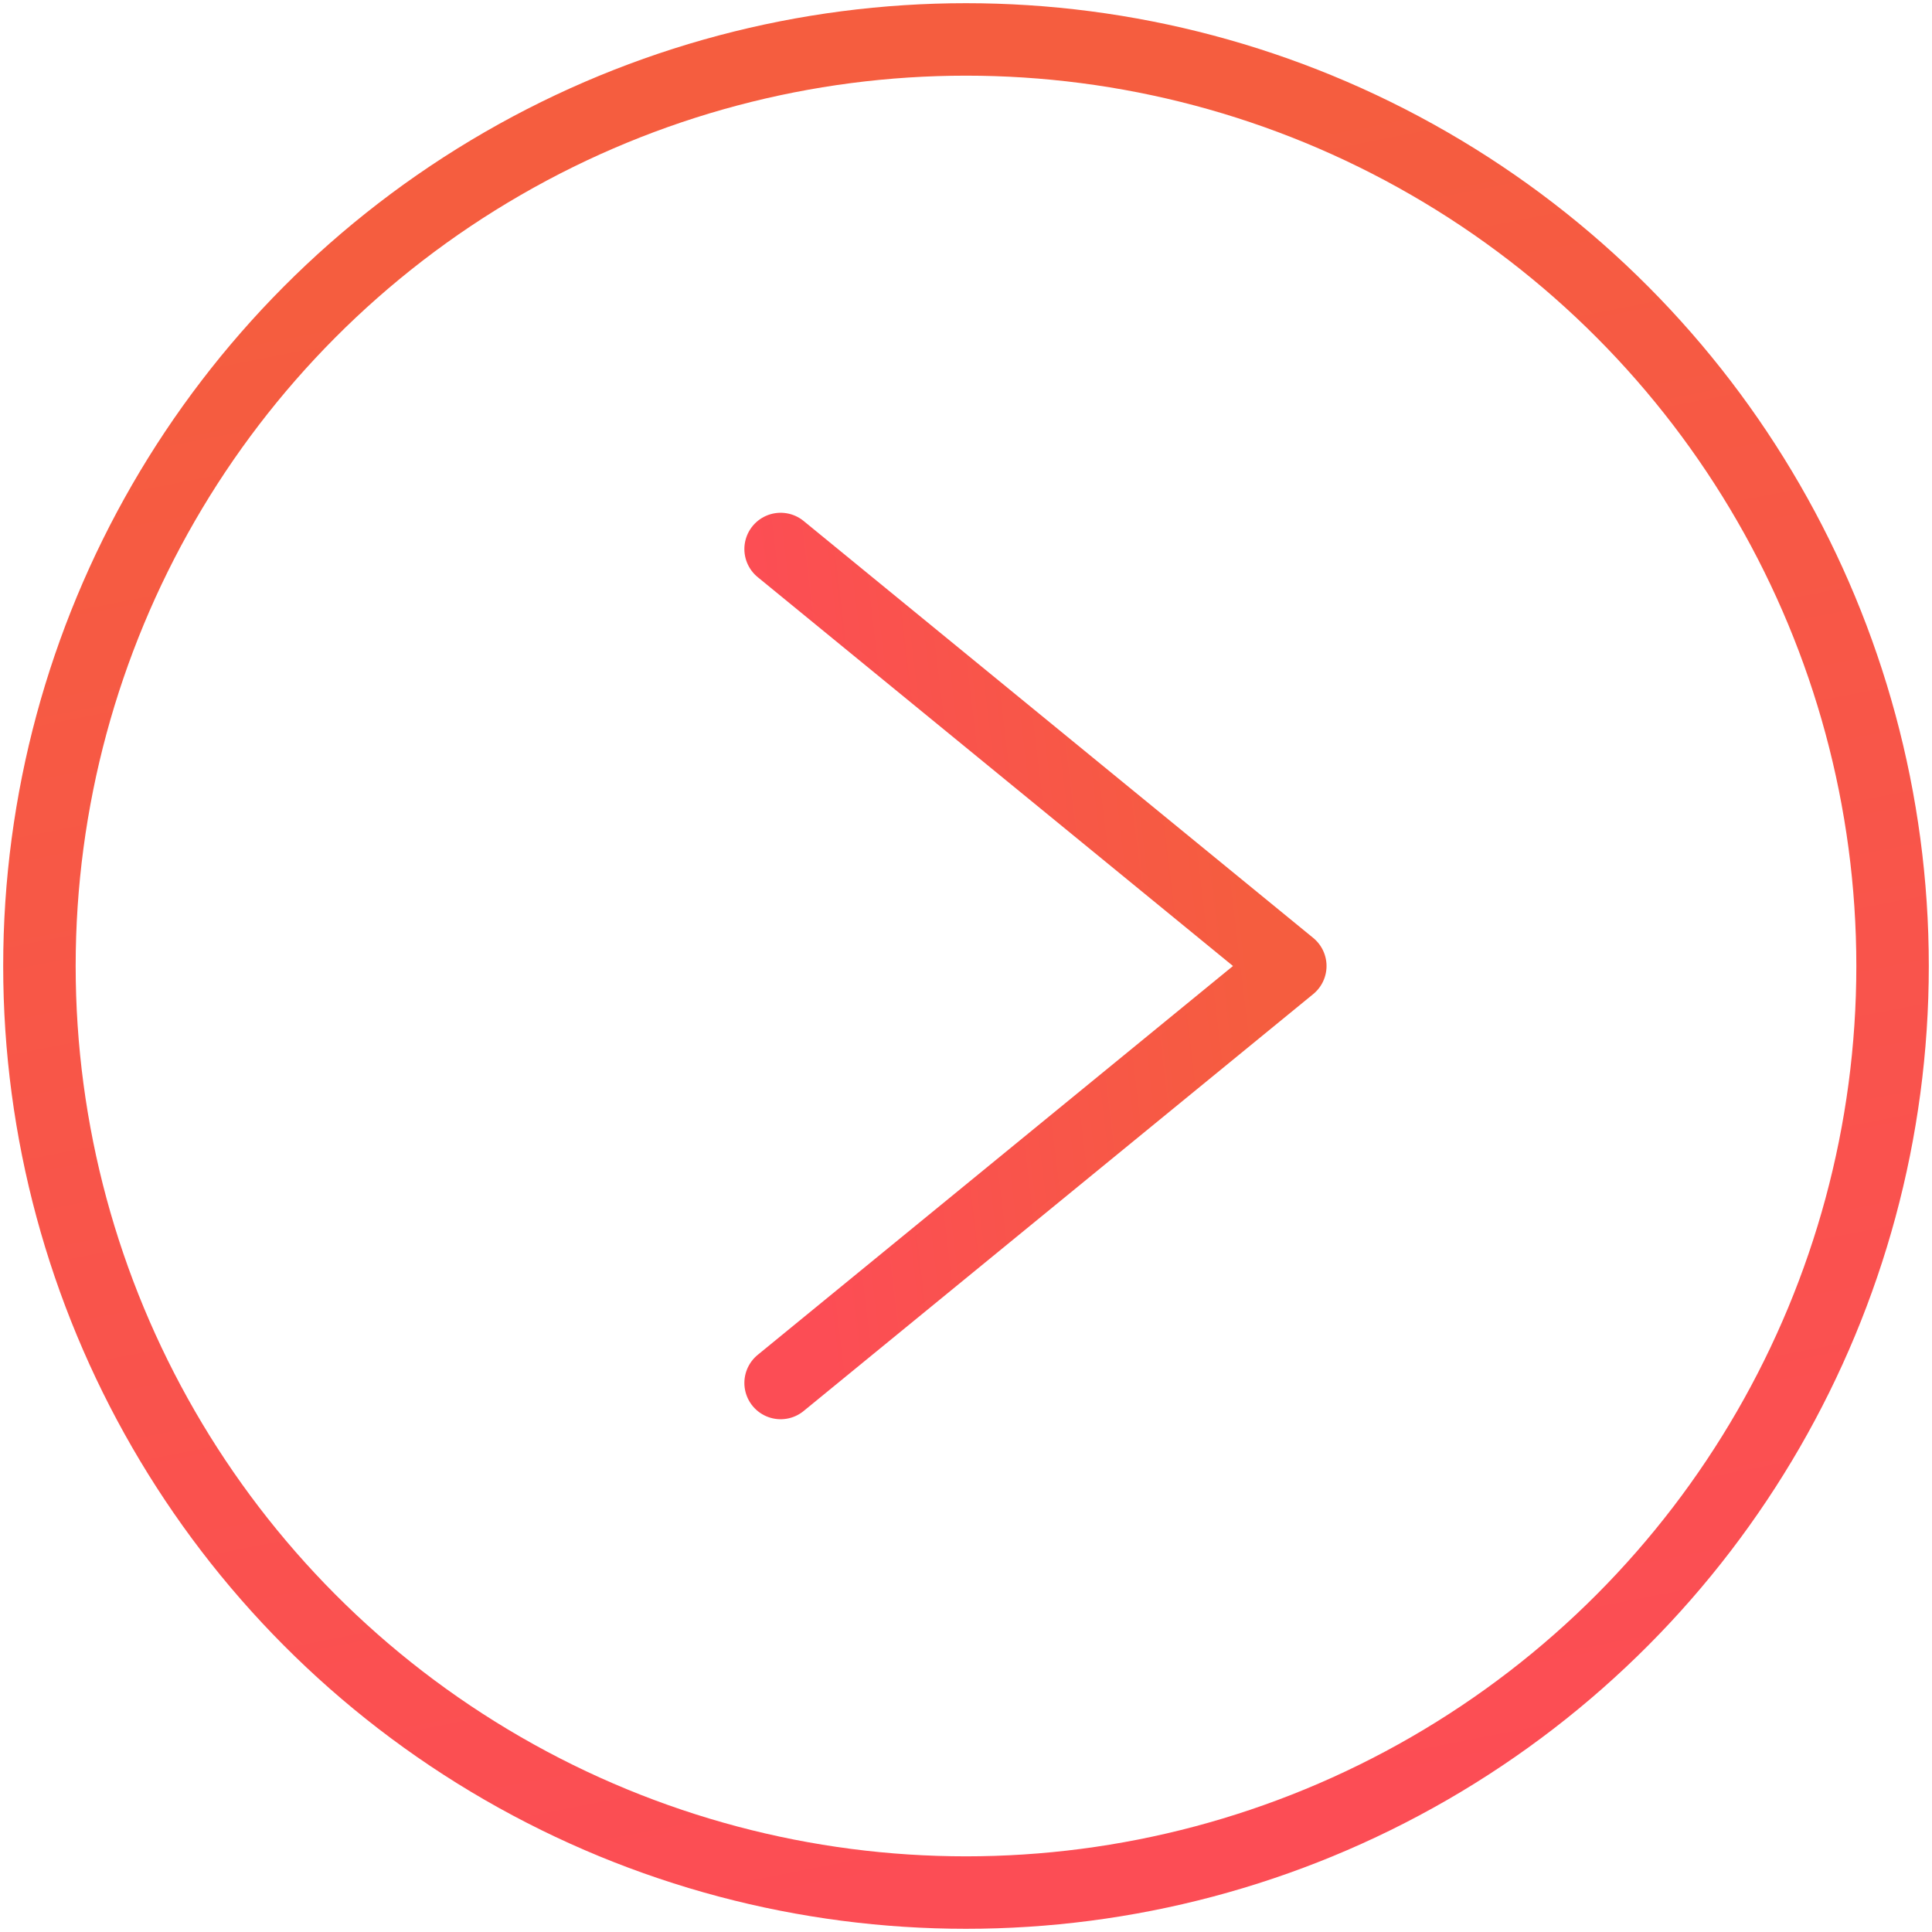
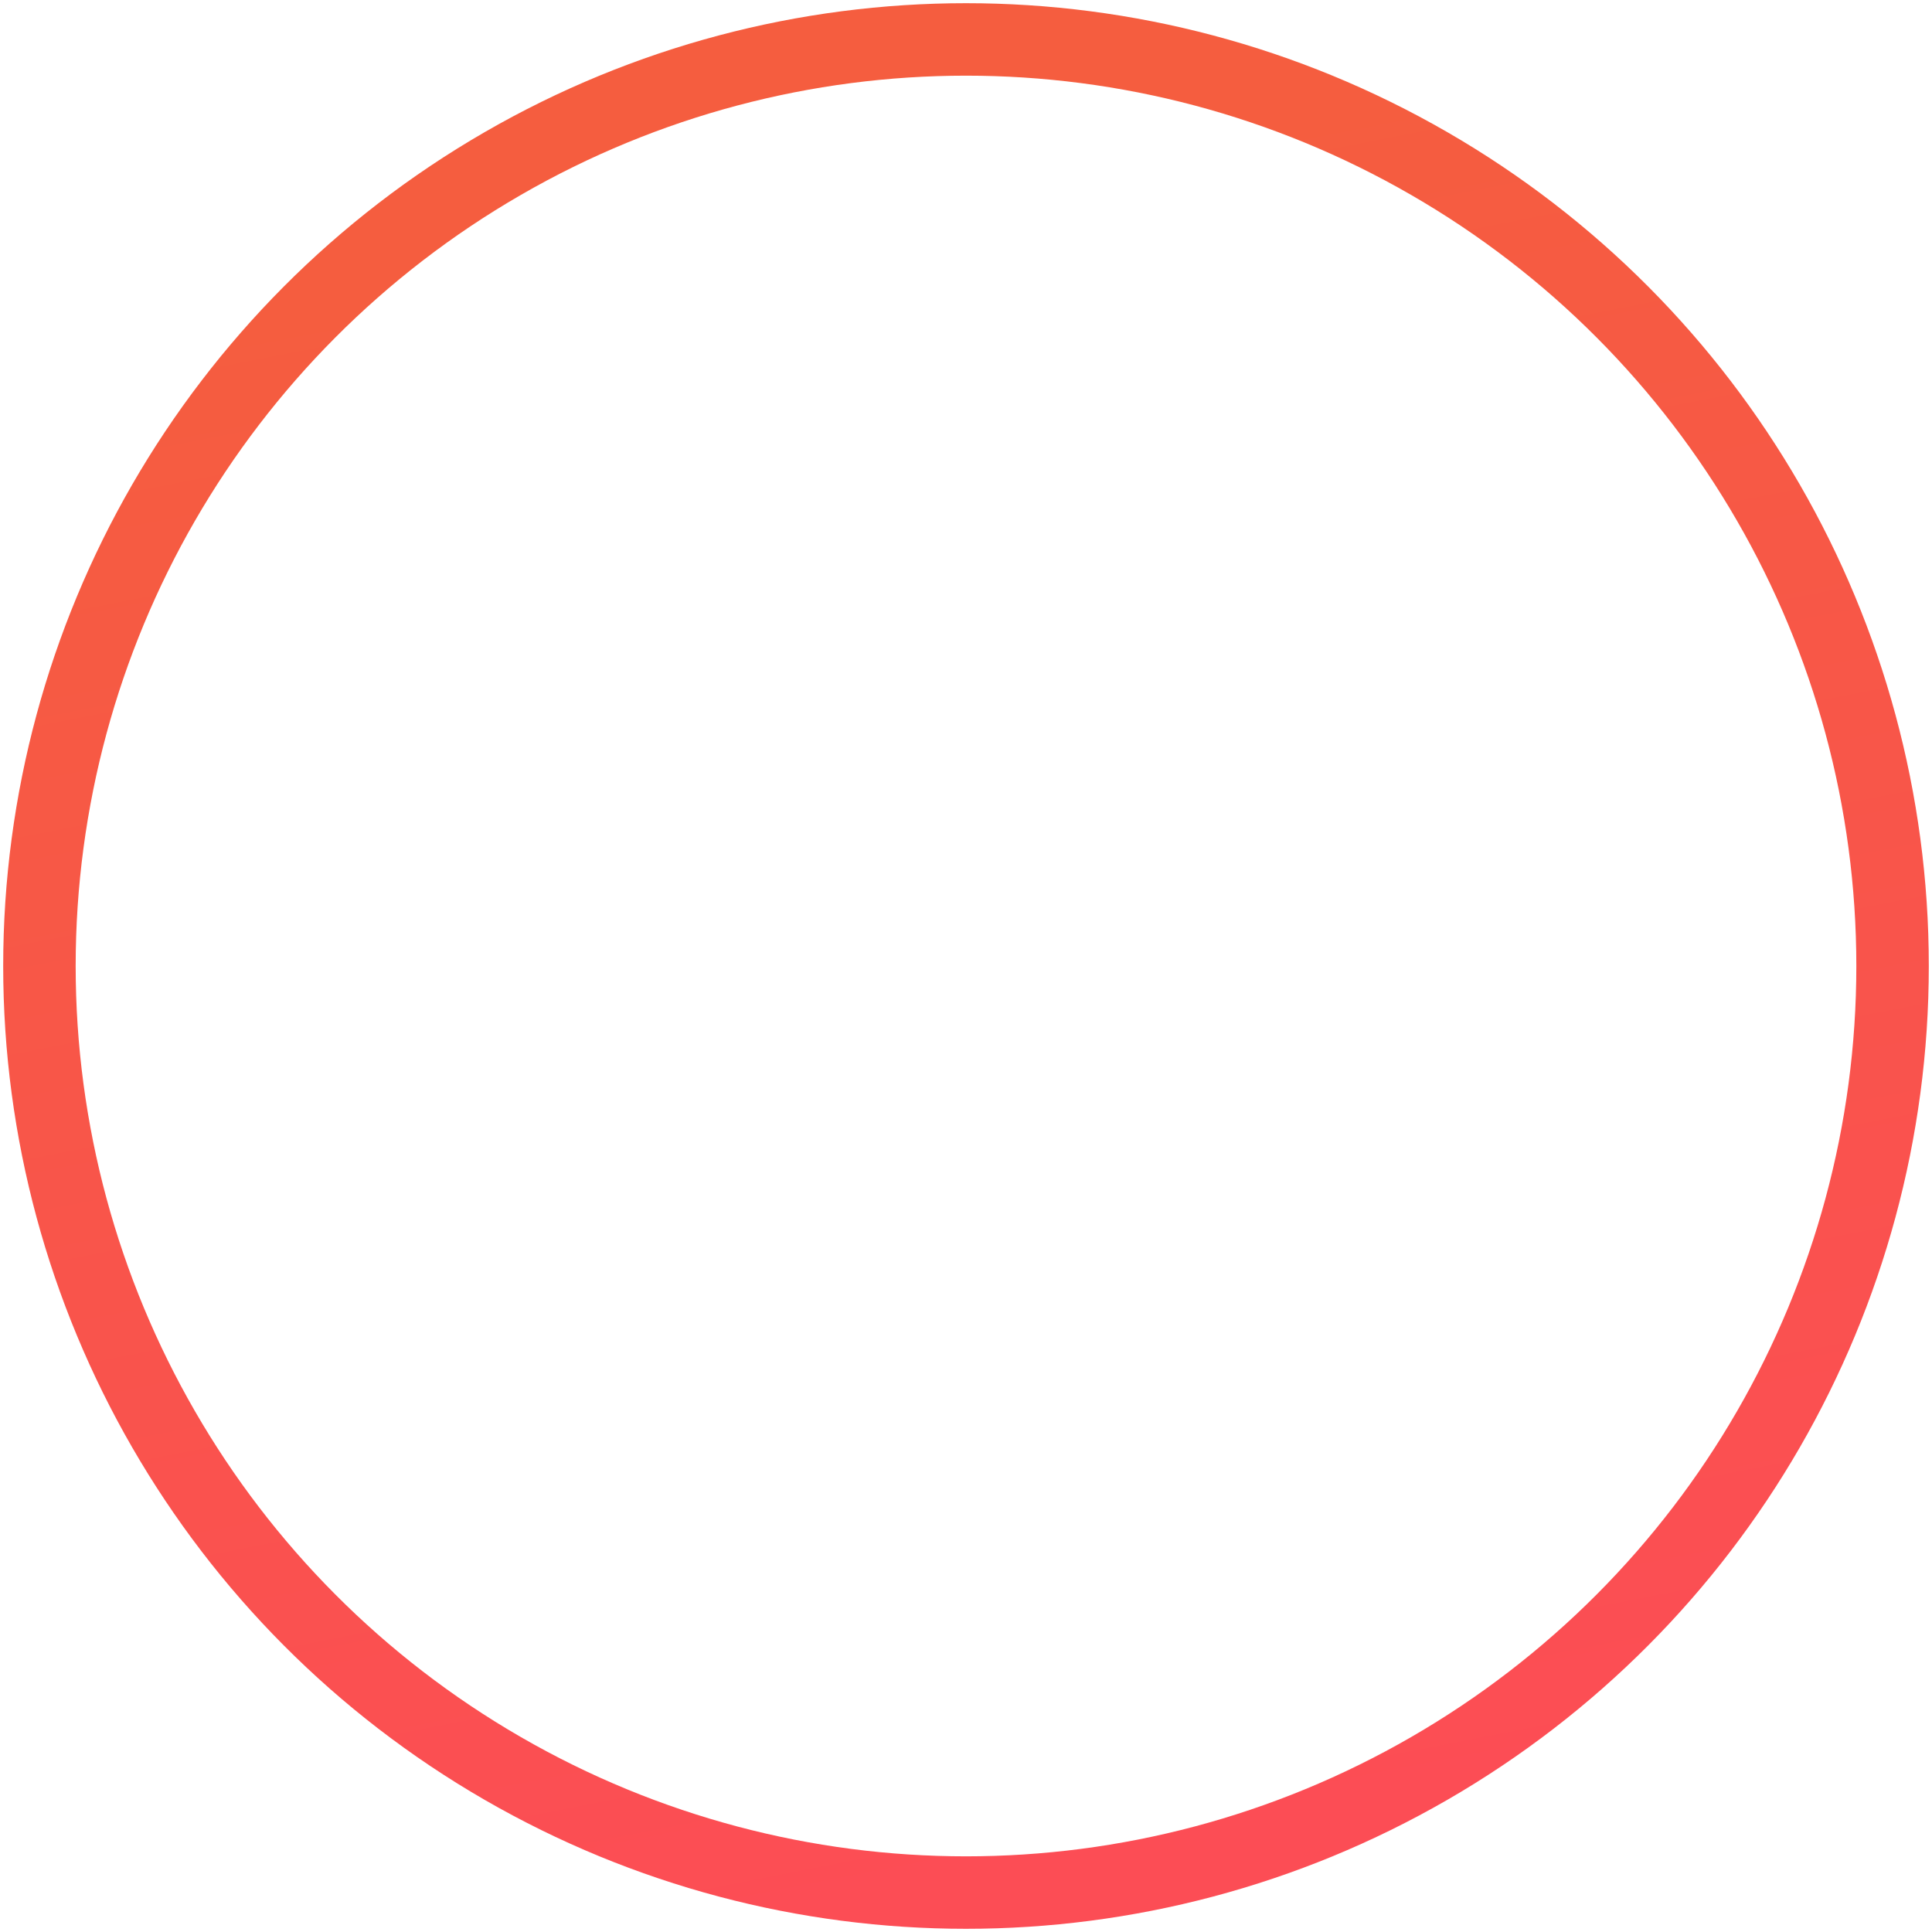
<svg xmlns="http://www.w3.org/2000/svg" width="49" height="49" viewBox="0 0 49 49" fill="none">
-   <path d="M19.799 13.925L32.724 24.5L19.799 35.075" stroke="url(#paint0_linear_1652_6693)" stroke-width="1.84" stroke-linecap="round" stroke-linejoin="round" />
  <circle cx="23.5" cy="23.5" r="23.5" transform="matrix(-1 0 0 1 48 1)" stroke="url(#paint1_linear_1652_6693)" stroke-width="1.838" />
  <defs>
    <linearGradient id="paint0_linear_1652_6693" x1="31.394" y1="20.784" x2="19.525" y2="22.205" gradientUnits="userSpaceOnUse">
      <stop stop-color="#F55D3F" />
      <stop offset="1" stop-color="#FC4D55" />
    </linearGradient>
    <linearGradient id="paint1_linear_1652_6693" x1="31.758" y1="4.838" x2="23.5" y2="47" gradientUnits="userSpaceOnUse">
      <stop stop-color="#F55D3F" />
      <stop offset="1" stop-color="#FC4D55" />
    </linearGradient>
  </defs>
</svg>